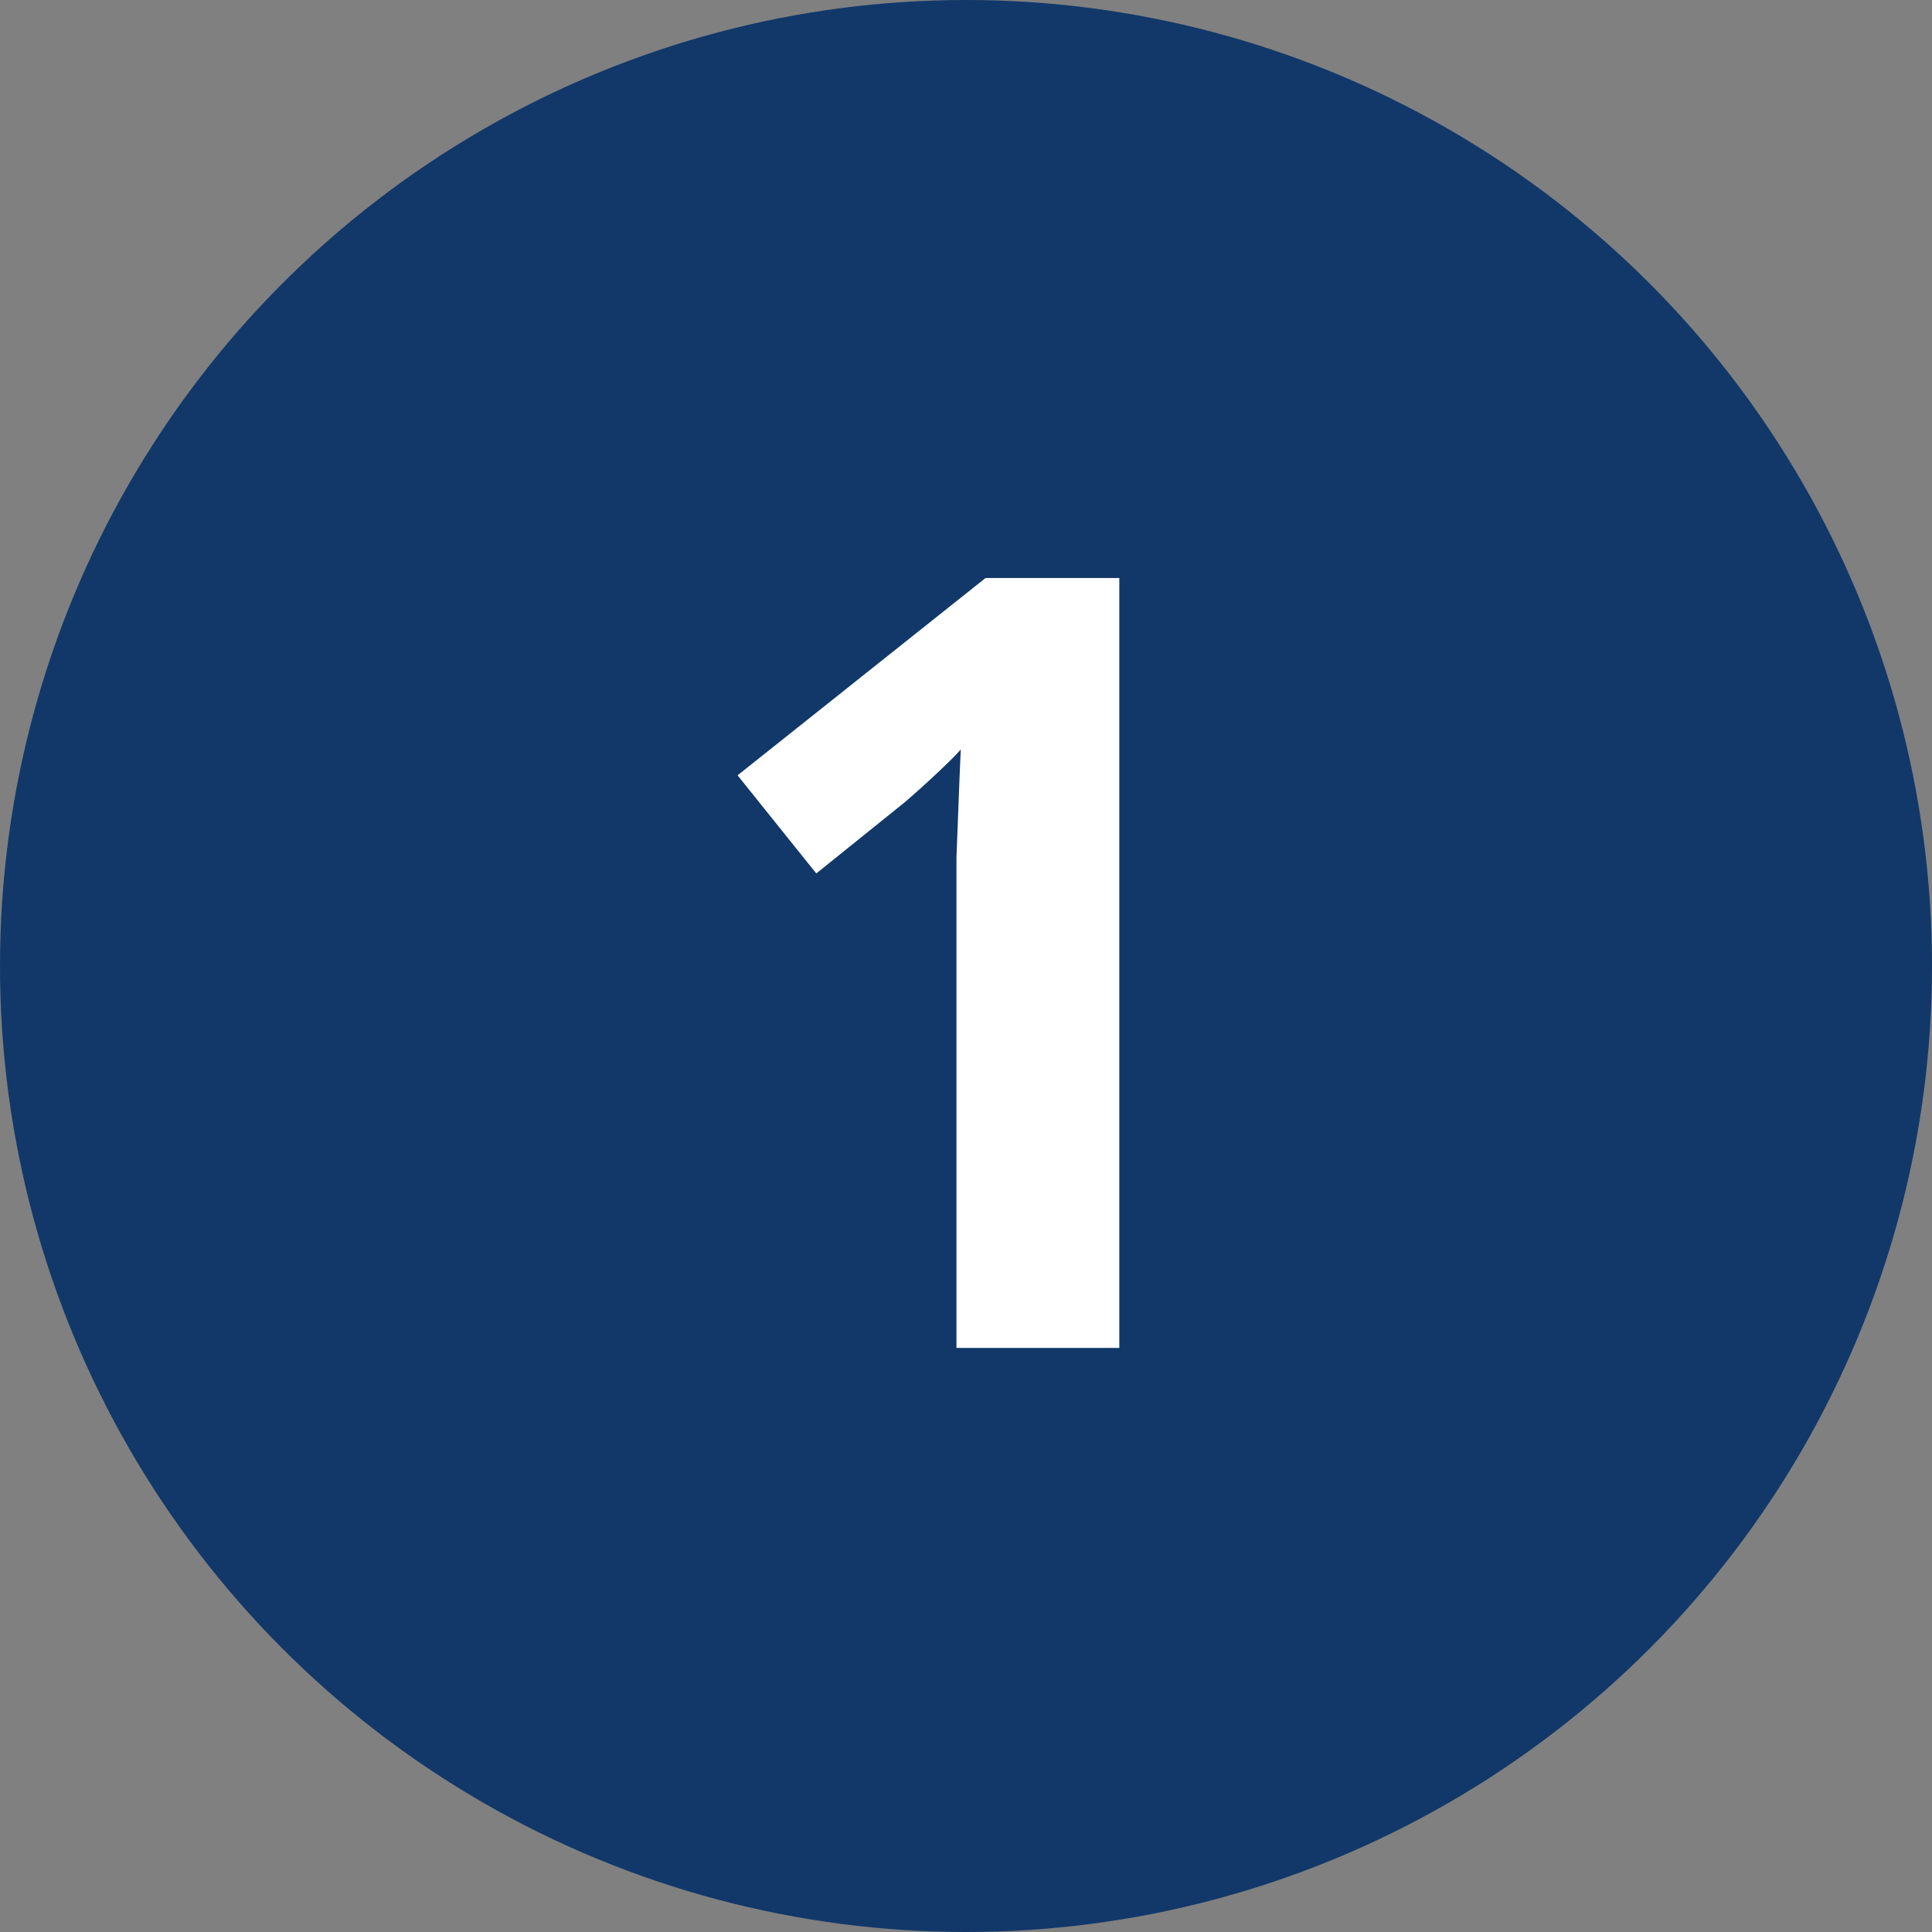
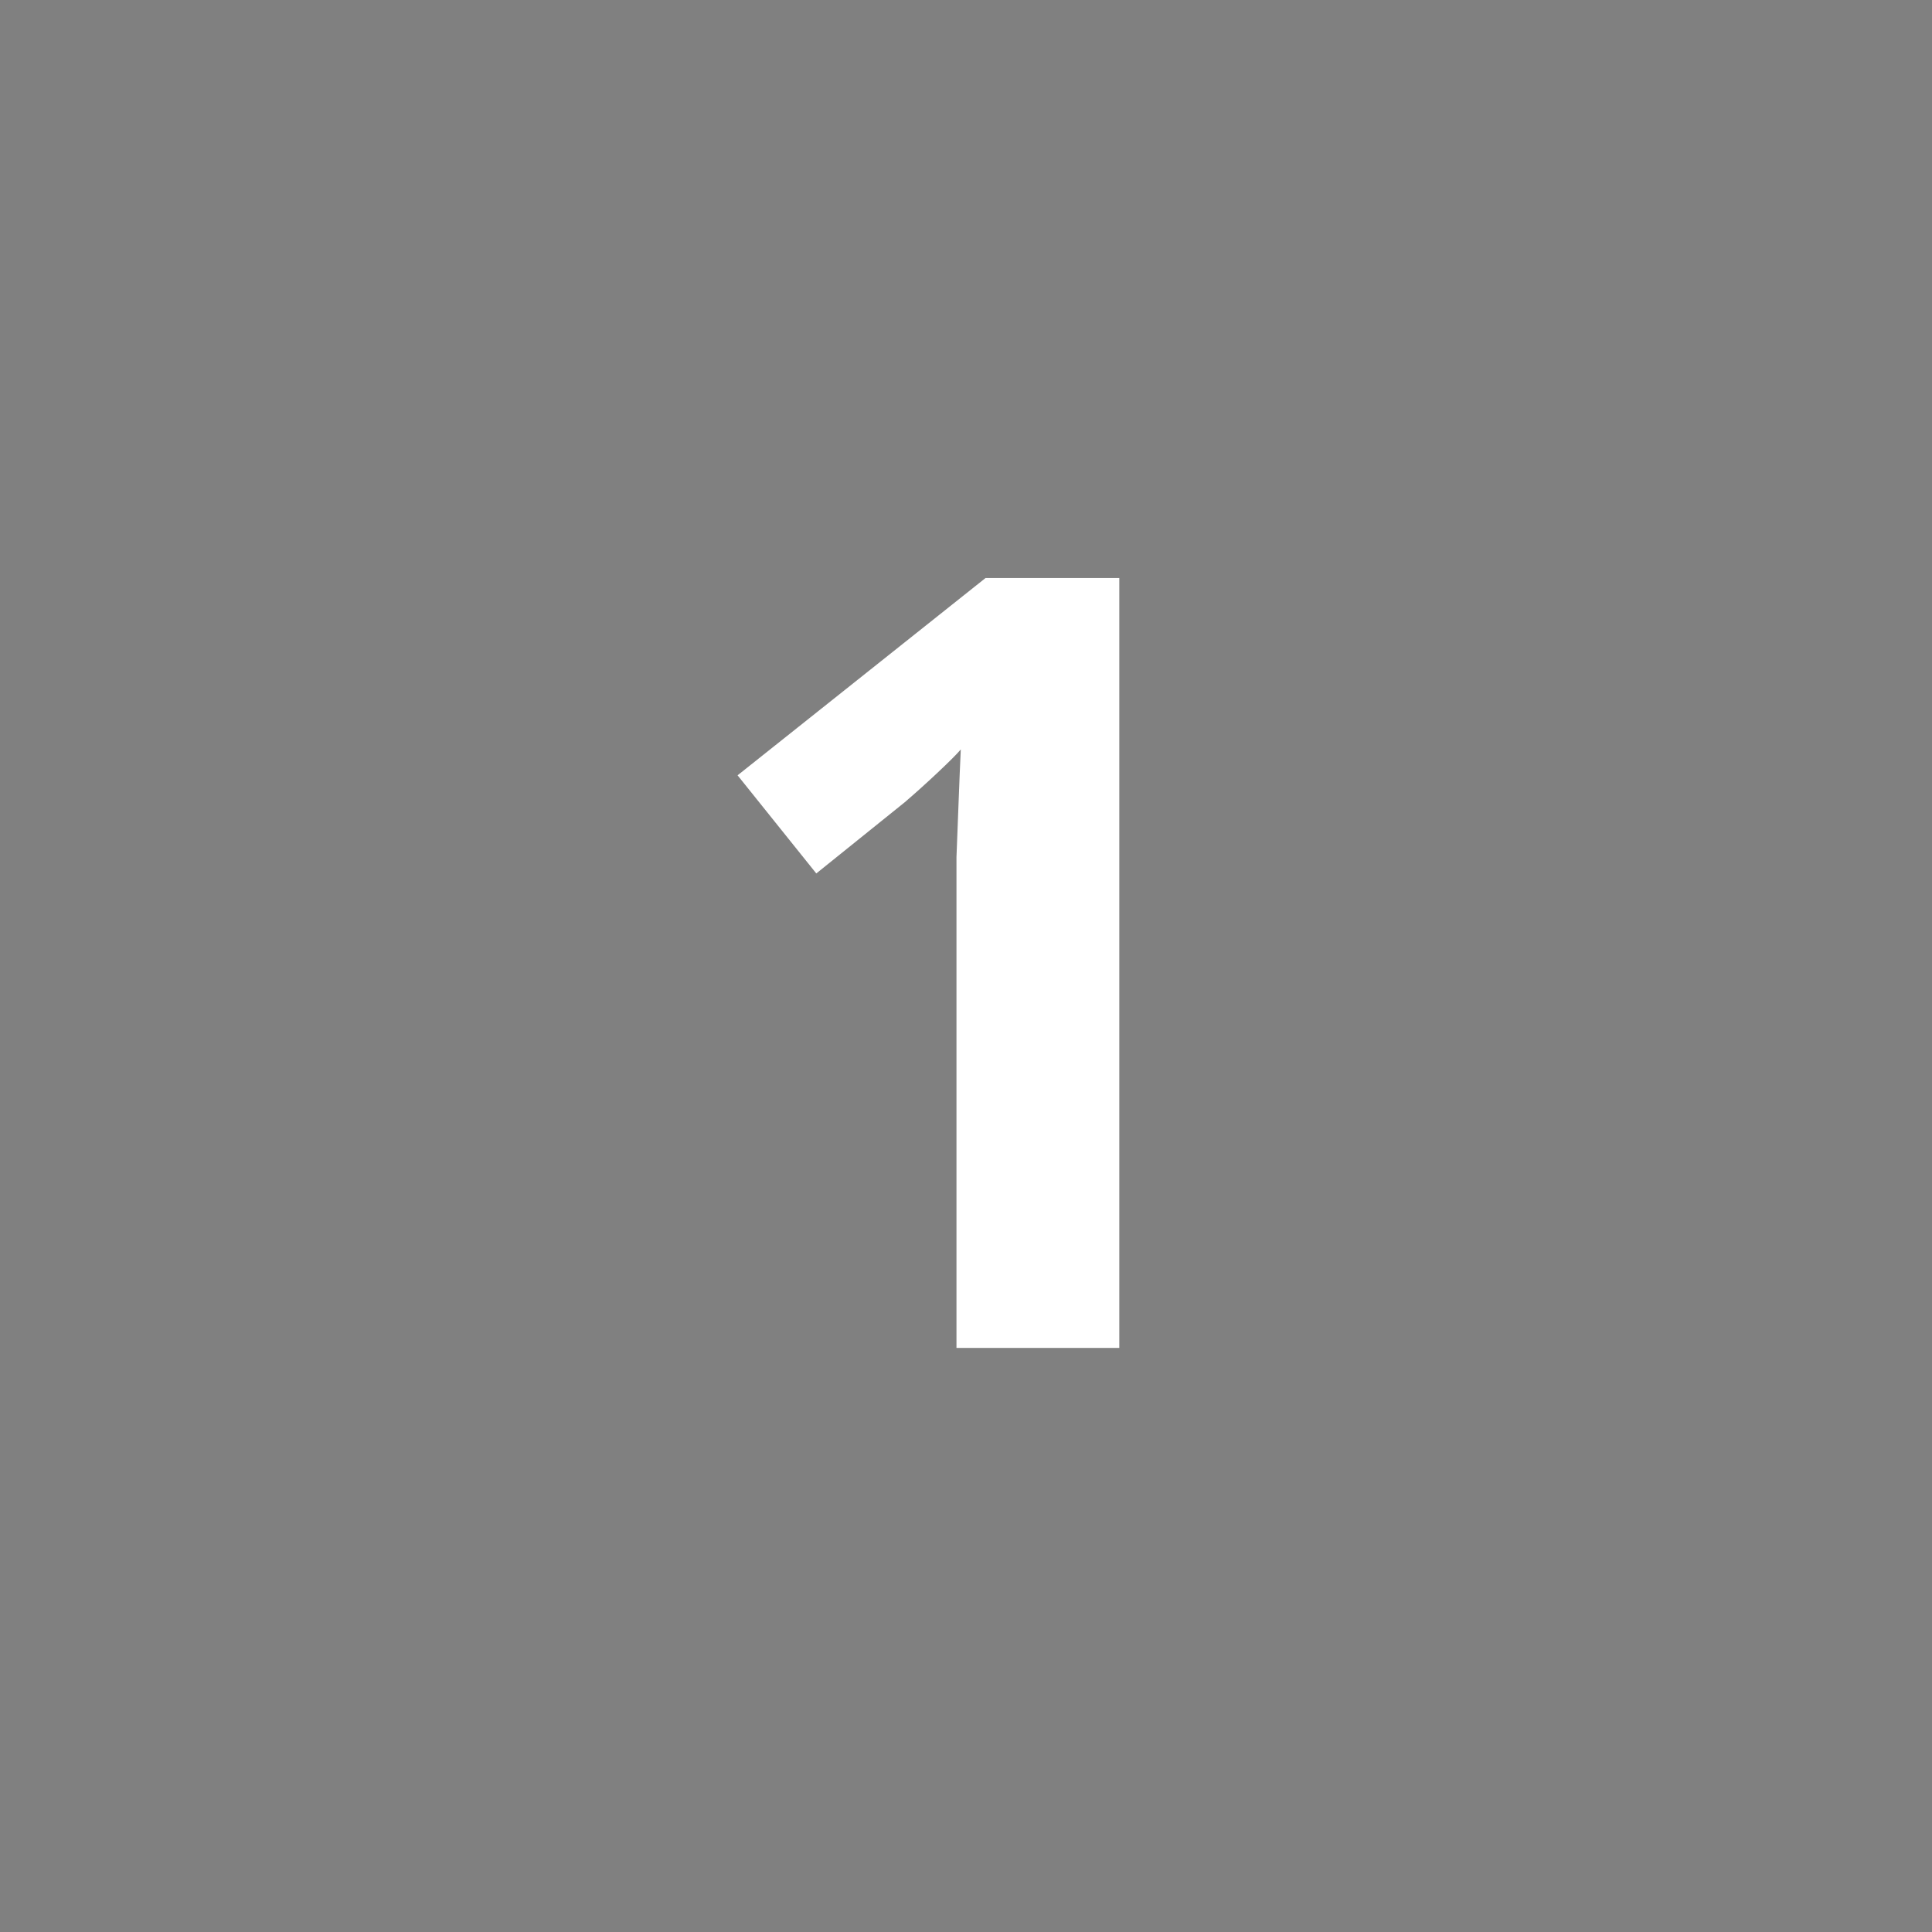
<svg xmlns="http://www.w3.org/2000/svg" width="43" height="43" viewBox="0 0 43 43" fill="none">
  <rect x="0" y="0" width="43" height="43" fill="#808080" stroke="none" />
-   <circle cx="21.5" cy="21.5" r="21.5" fill="#113869" />
  <path d="M24.912 30H21.288V20.088C21.288 19.816 21.288 19.48 21.288 19.08C21.304 18.68 21.32 18.264 21.336 17.832C21.352 17.4 21.368 17.016 21.384 16.68C21.304 16.776 21.128 16.952 20.856 17.208C20.6 17.448 20.36 17.664 20.136 17.856L18.168 19.44L16.416 17.256L21.936 12.864H24.912V30Z" fill="white" />
</svg>